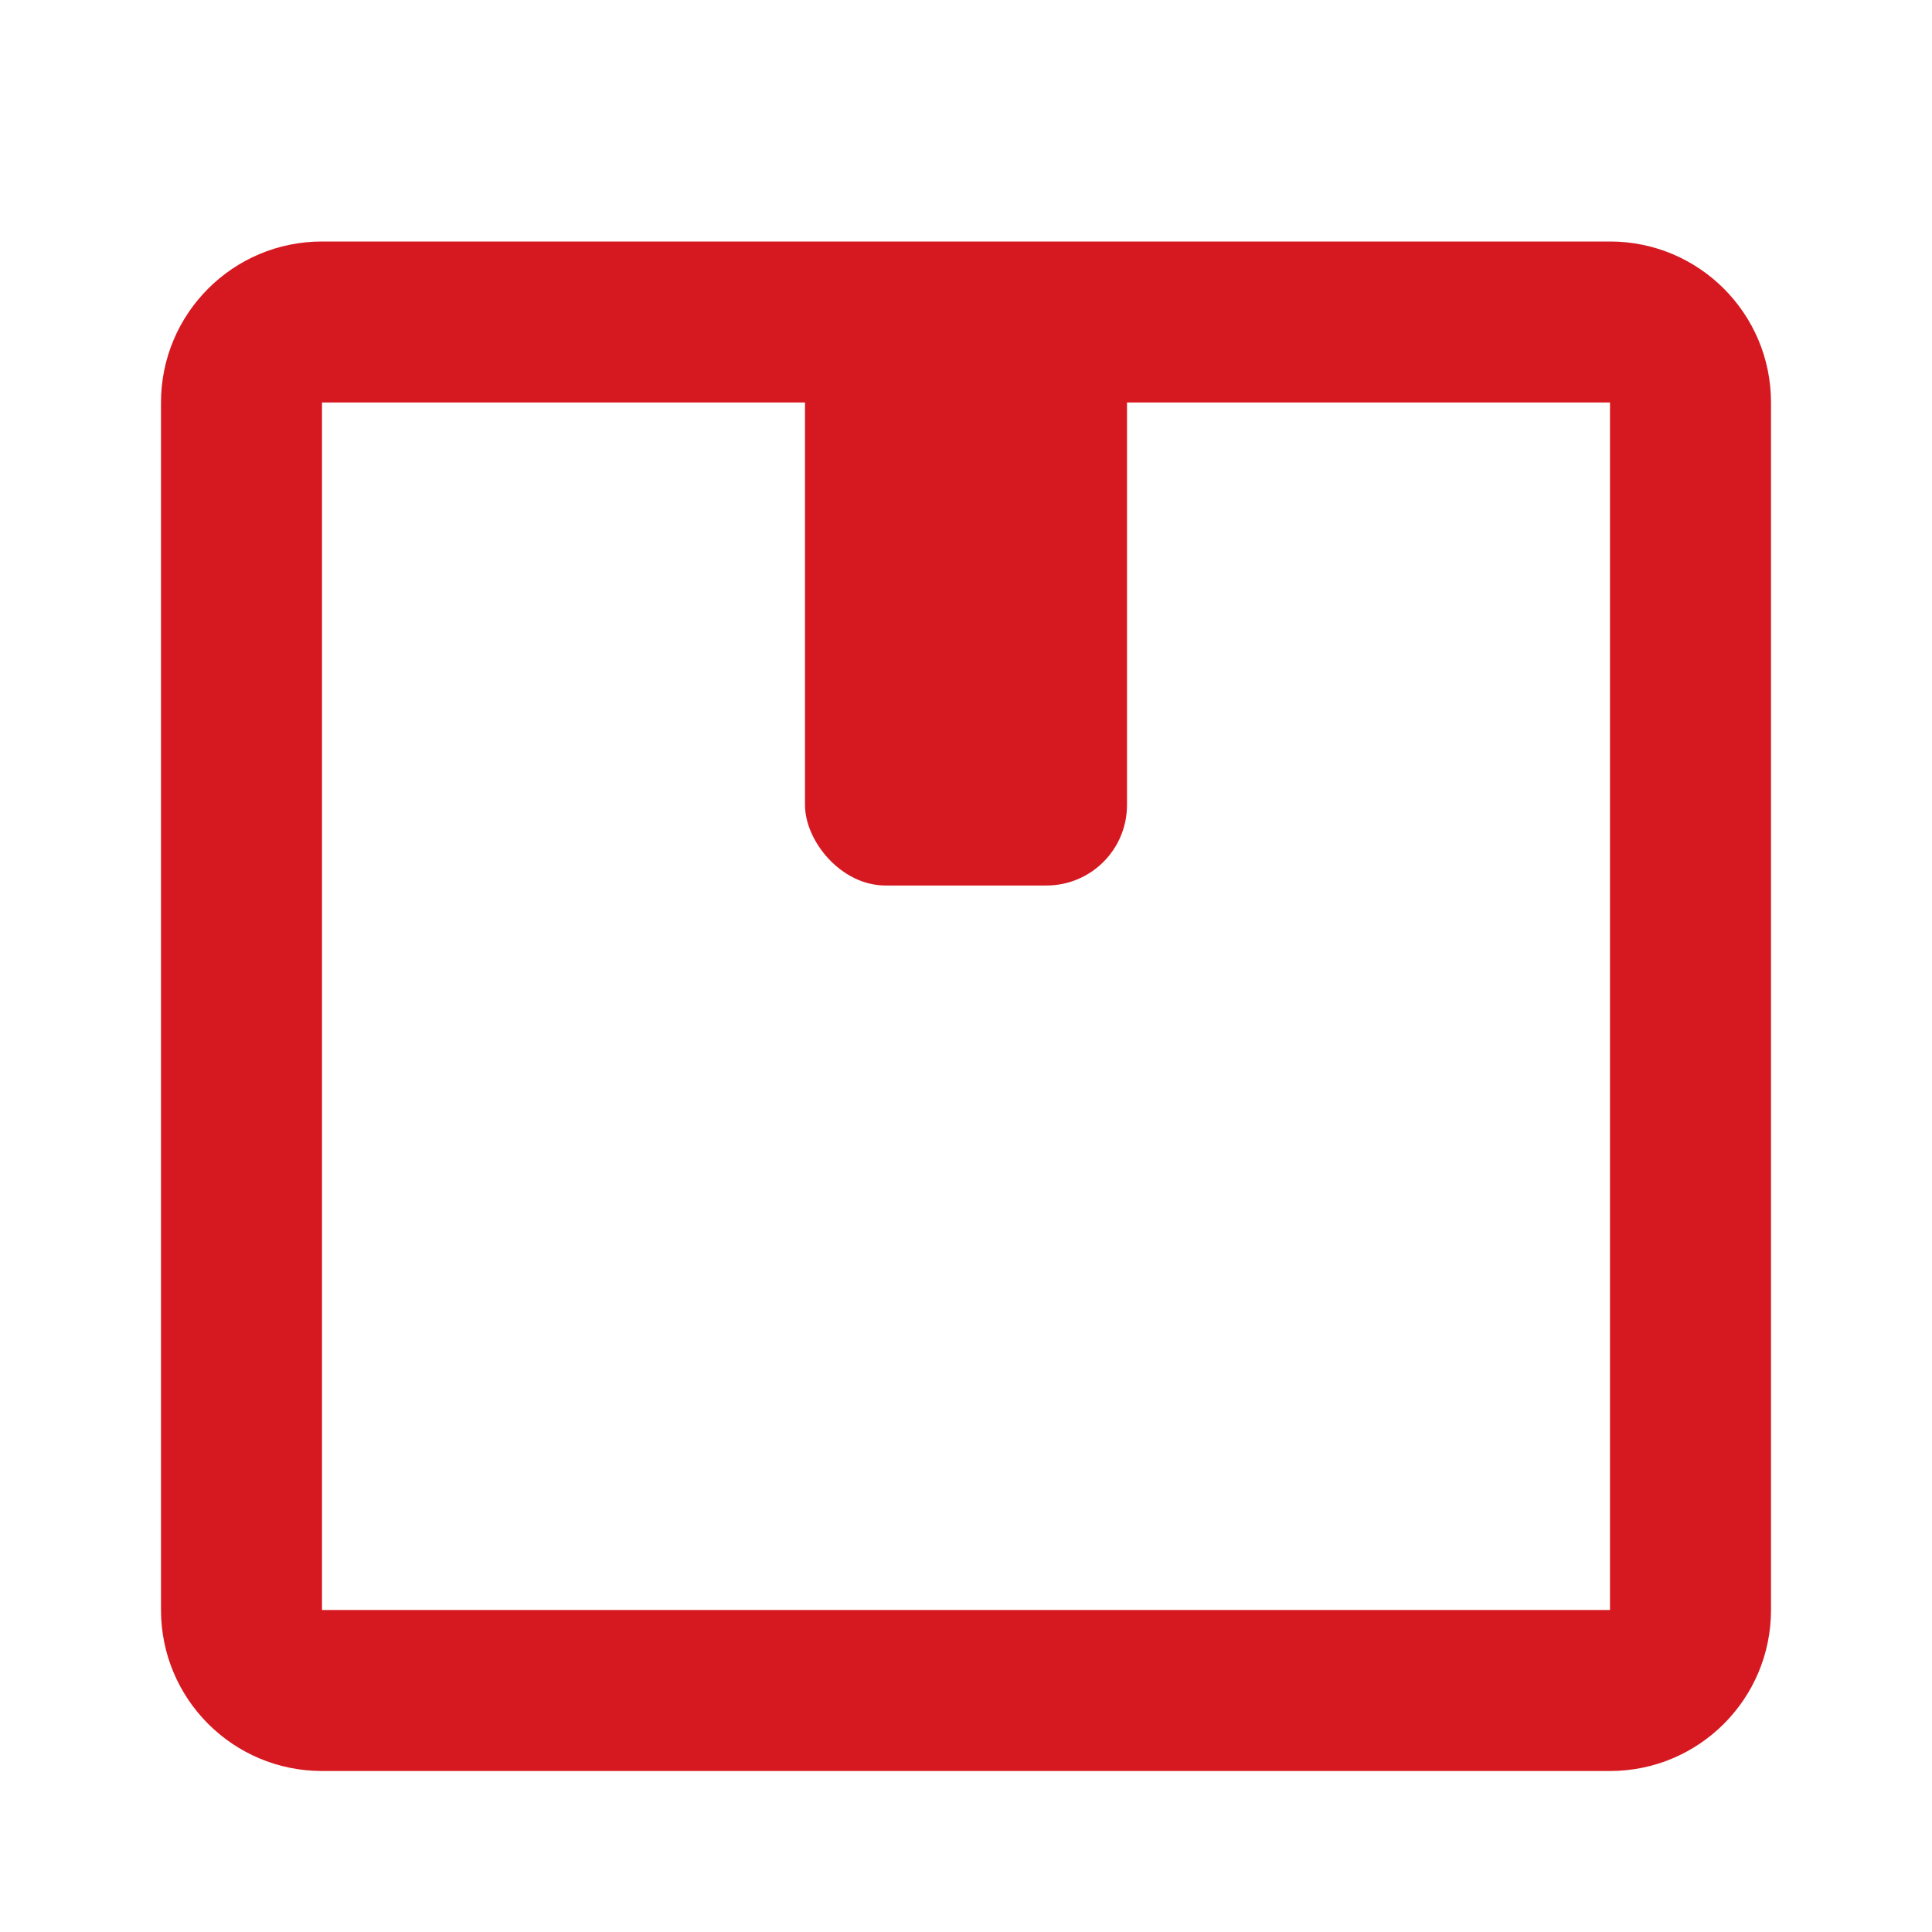
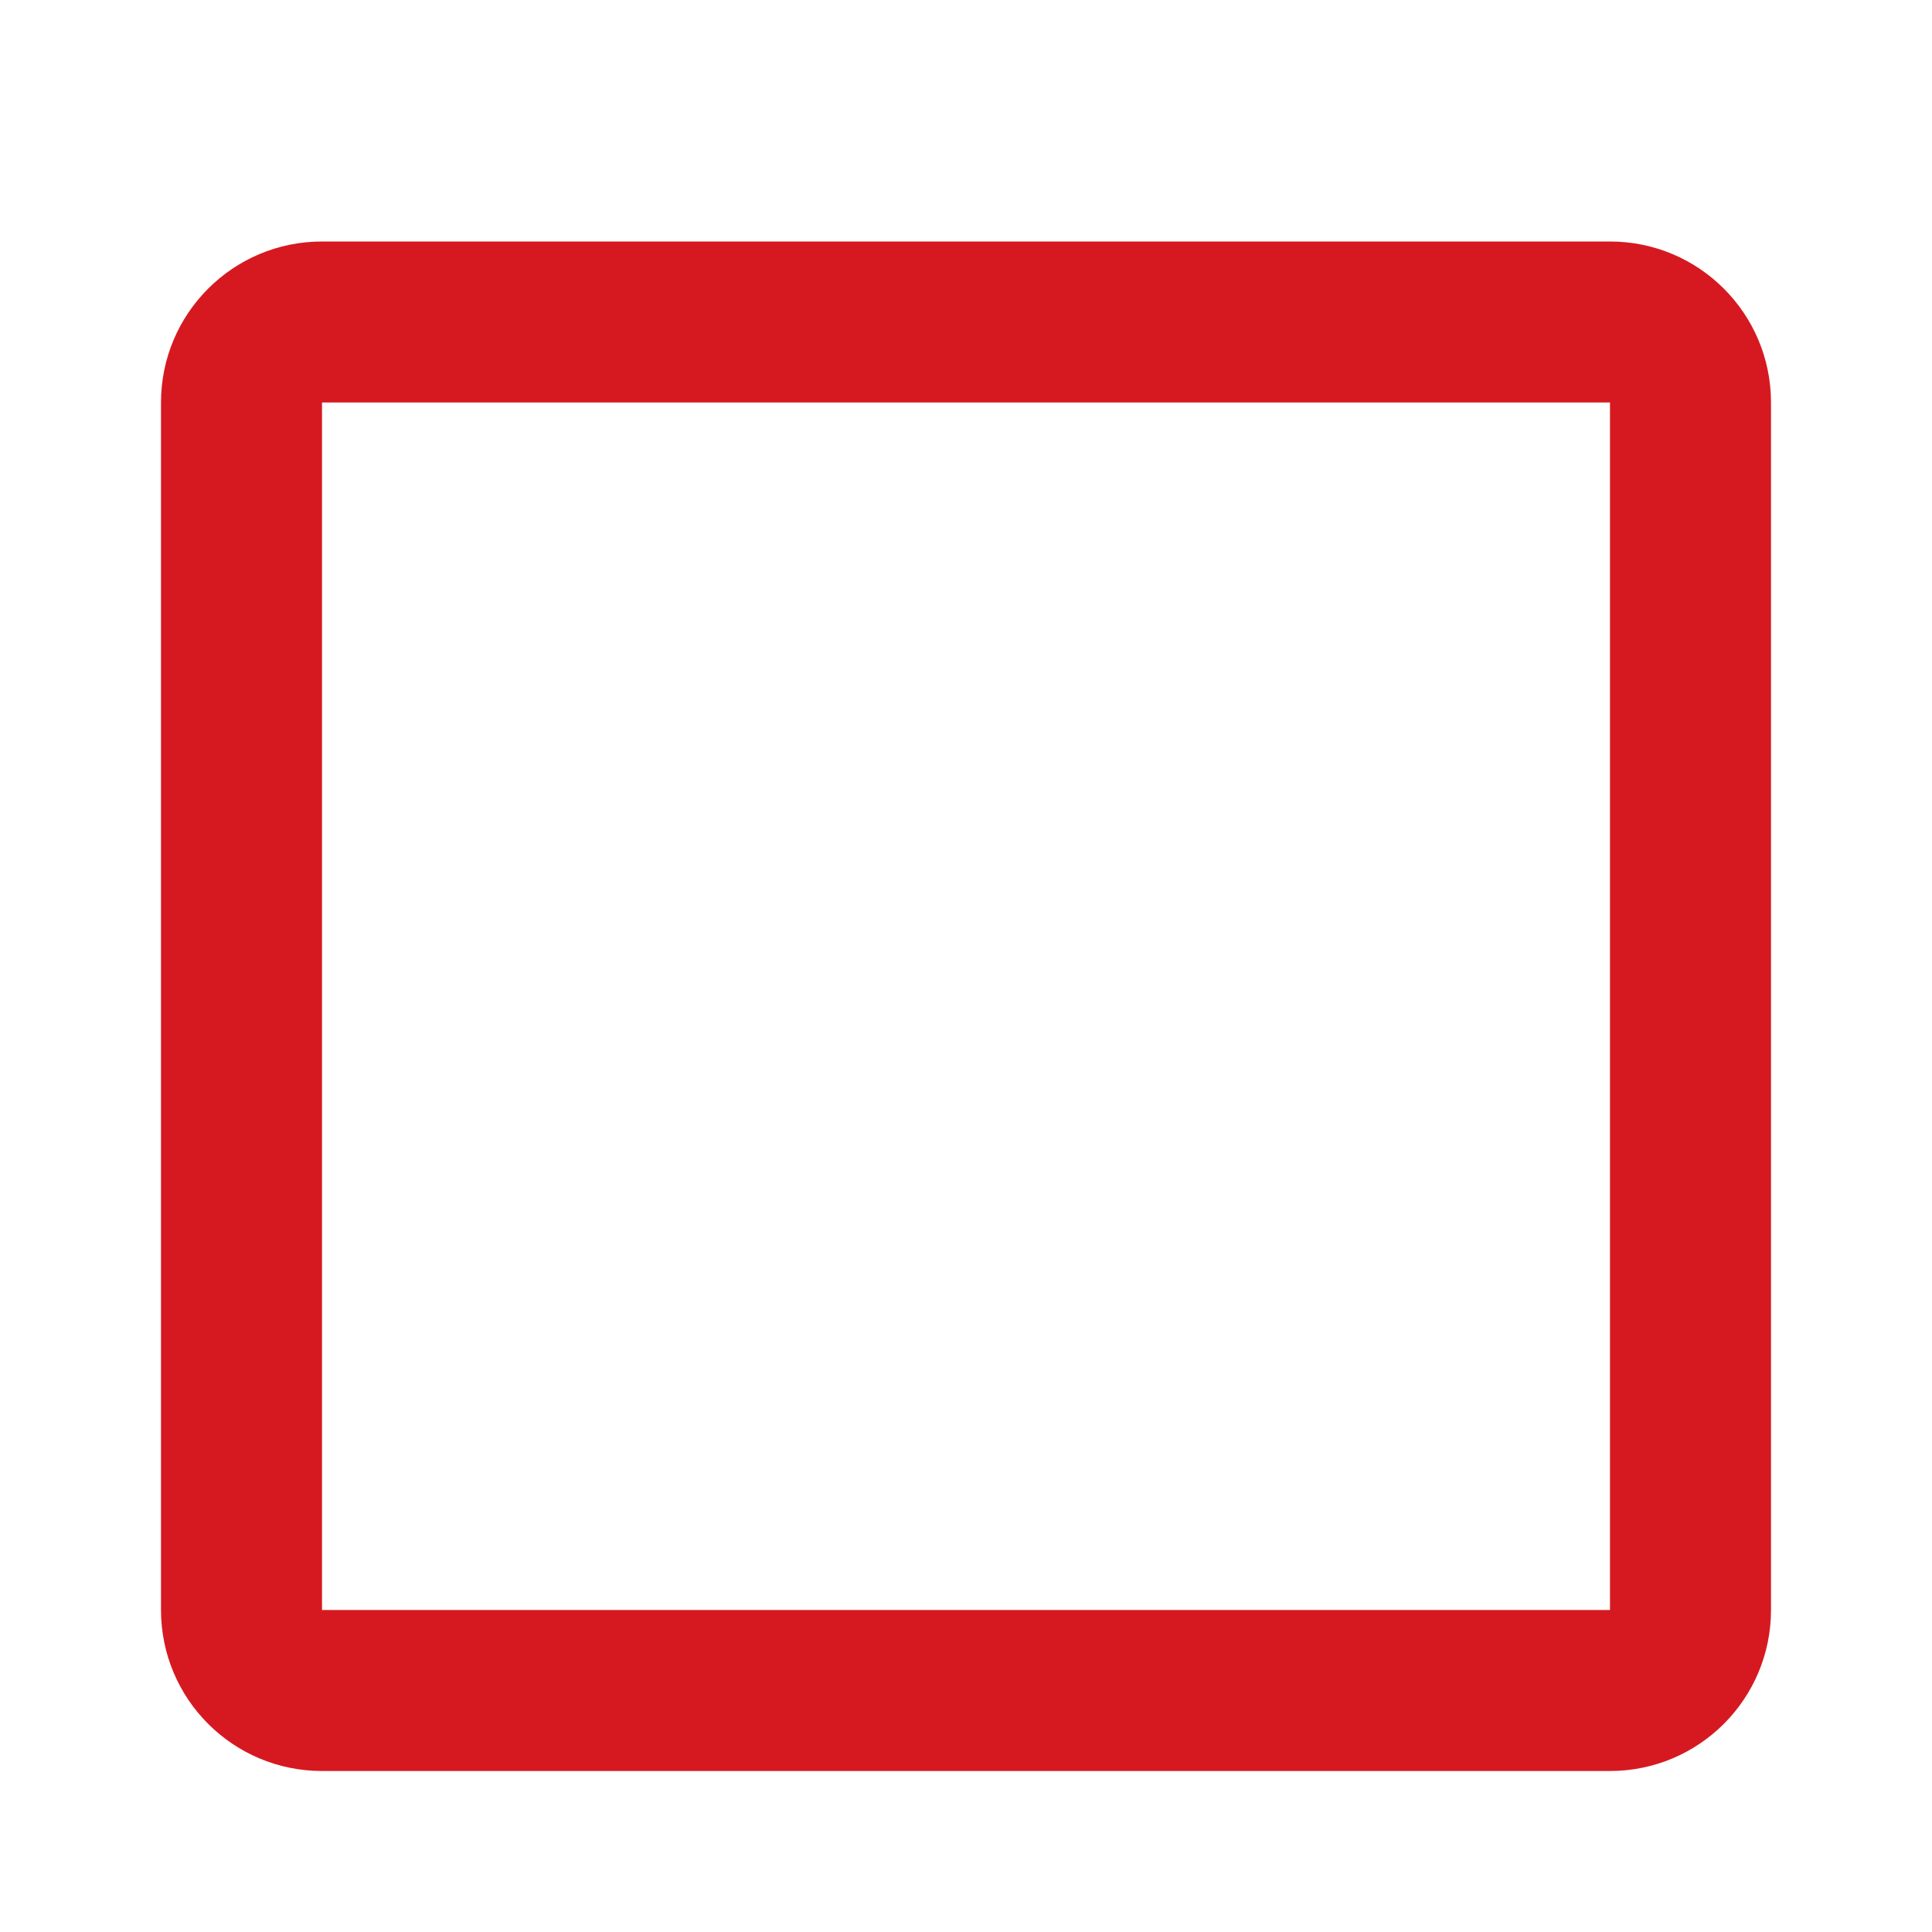
<svg xmlns="http://www.w3.org/2000/svg" width="24" height="24" viewBox="0 0 24 24" fill="none">
  <path d="M4 22H20V20H4V22ZM22 20V5H20V20H22ZM2 5V20H4V5H2ZM4 5H20V3H4V5ZM4 5V3C2.895 3 2 3.895 2 5H4ZM22 5C22 3.895 21.105 3 20 3V5V5H22ZM20 22C21.105 22 22 21.105 22 20H20V22ZM4 20H2C2 21.105 2.895 22 4 22V20Z" fill="#D61920" />
-   <rect x="10" y="4" width="4" height="7" rx="1" fill="#D61920" />
</svg>